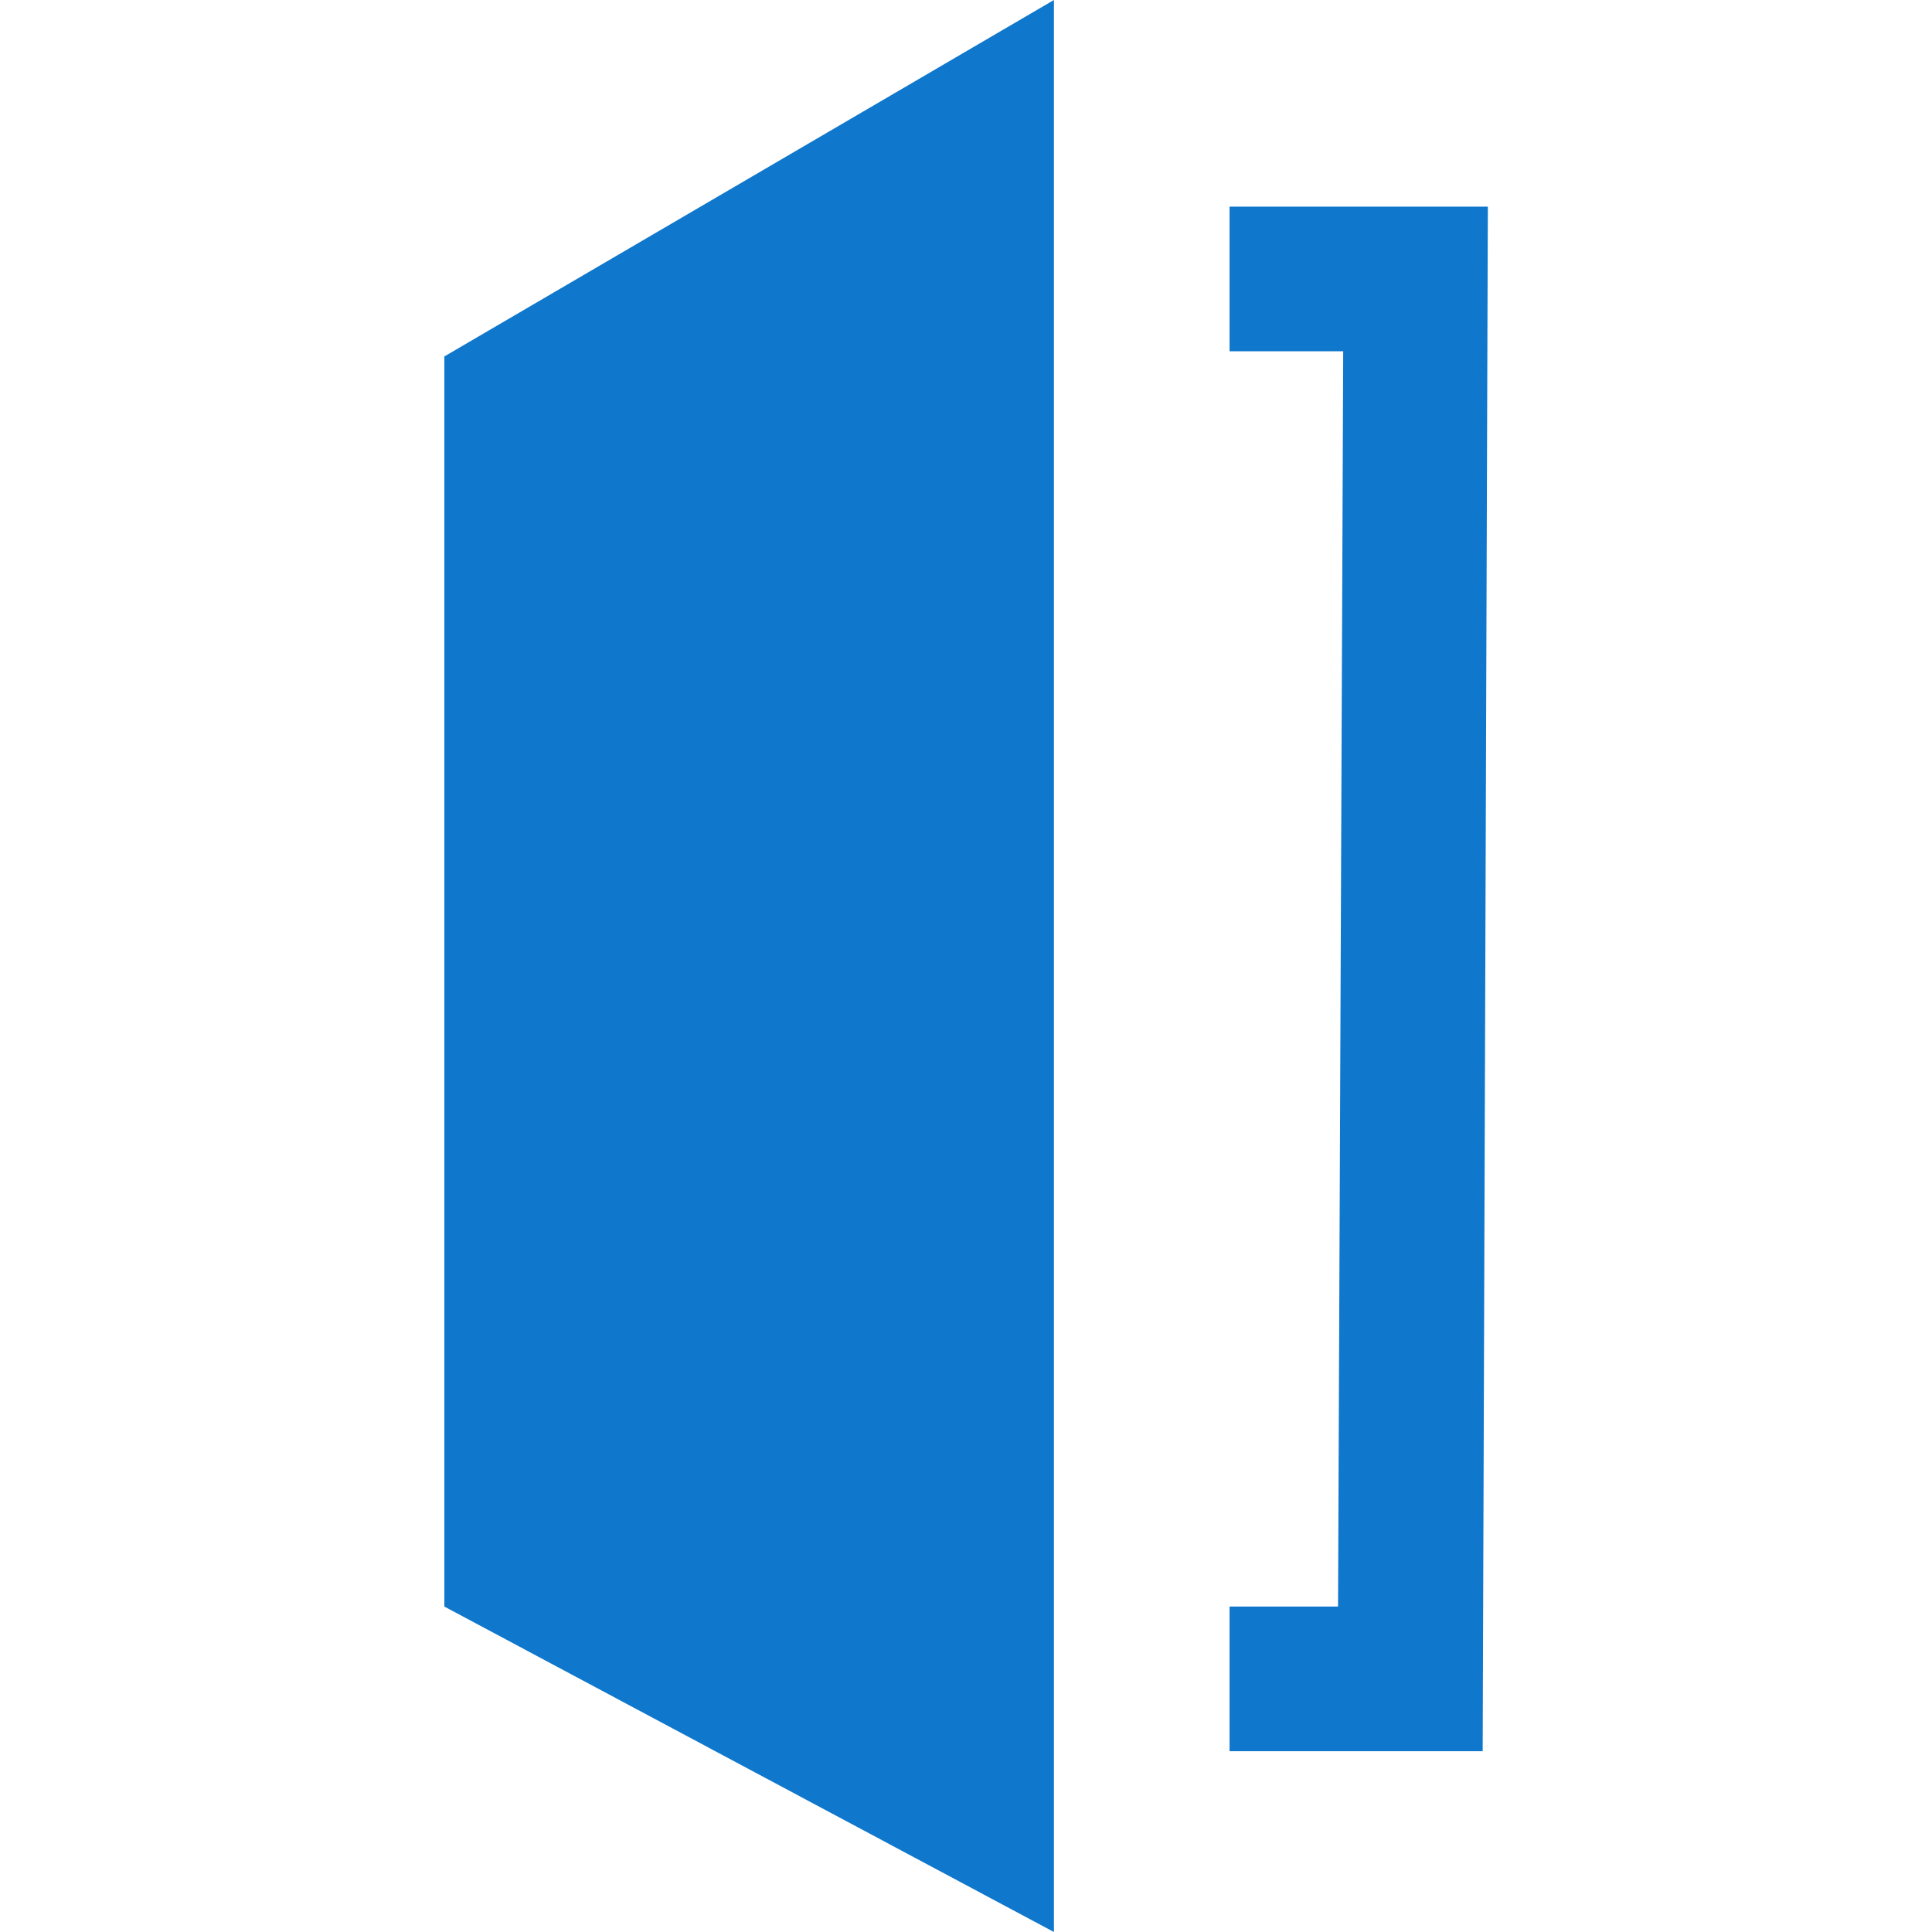
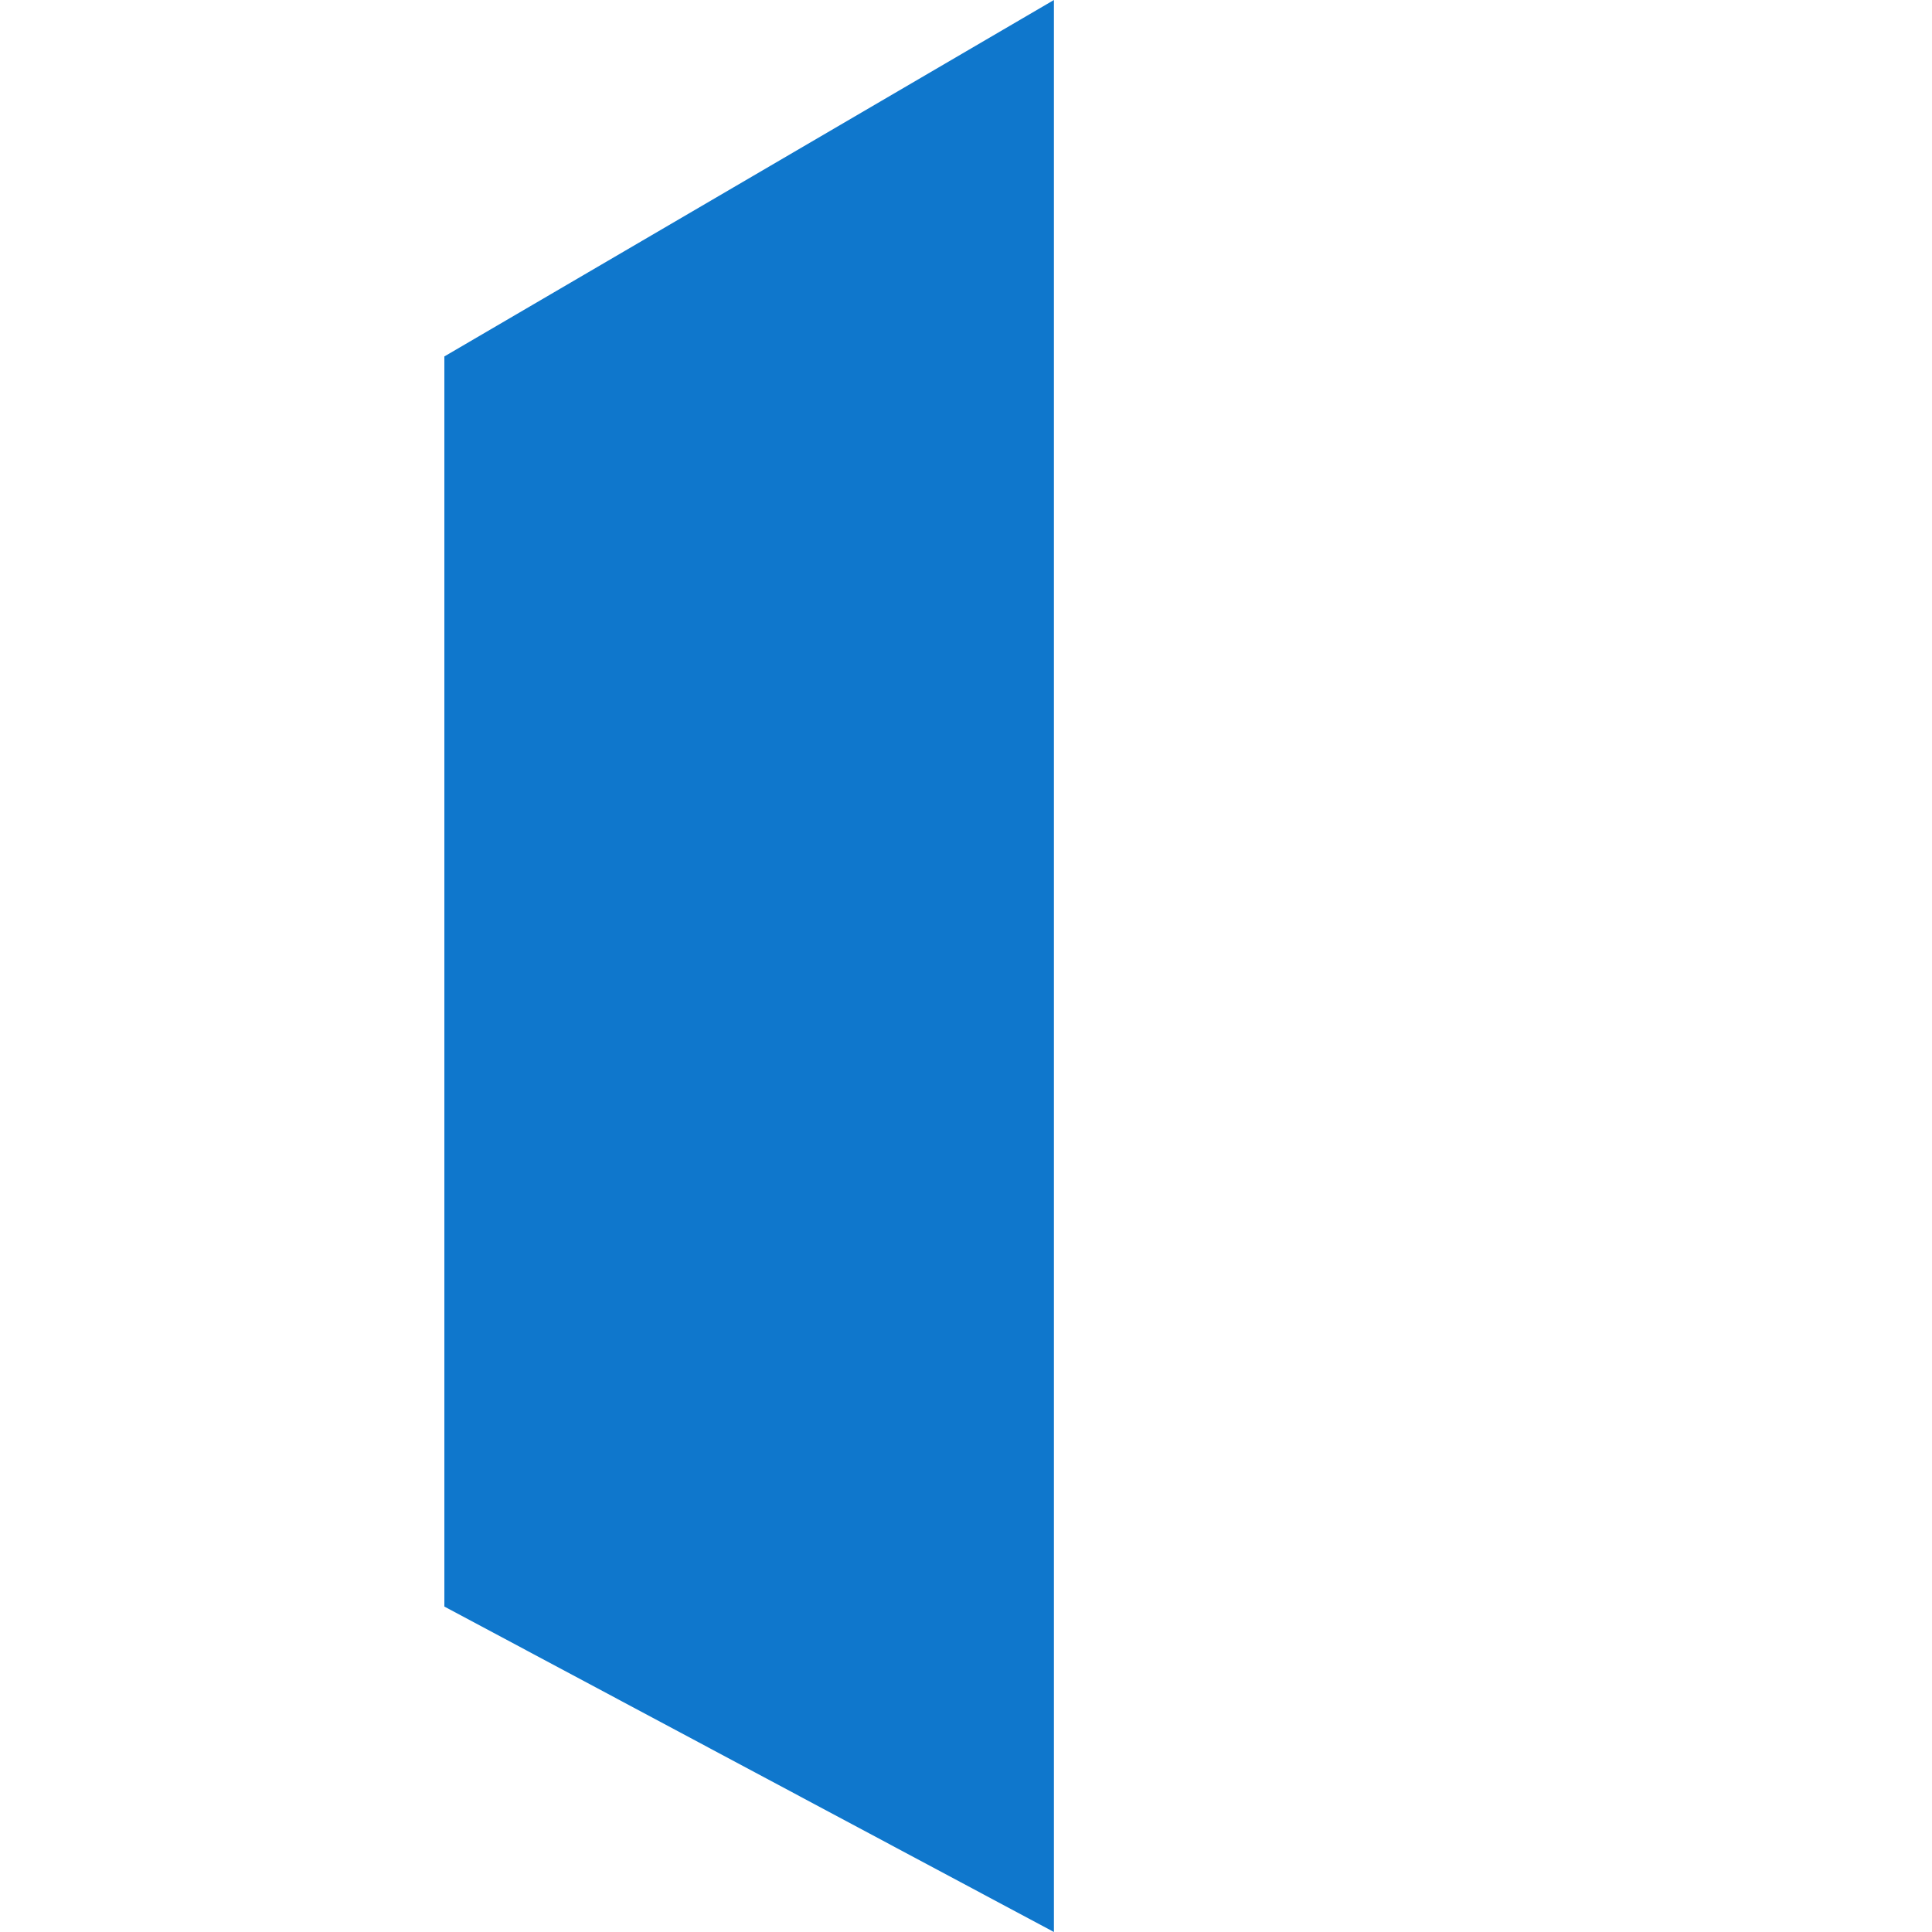
<svg xmlns="http://www.w3.org/2000/svg" width="100" height="100" viewBox="0 0 100 100" fill="none">
  <path d="M23 18.449V83.155L54.551 100V90.909V81.016V21.123V11.23V0L23 18.449Z" fill="#0F77CC" />
-   <path d="M76.743 90.642H63.642V83.155H69.257L69.524 18.182H63.642V10.695H77.011L76.743 90.642Z" fill="#0F77CC" />
</svg>